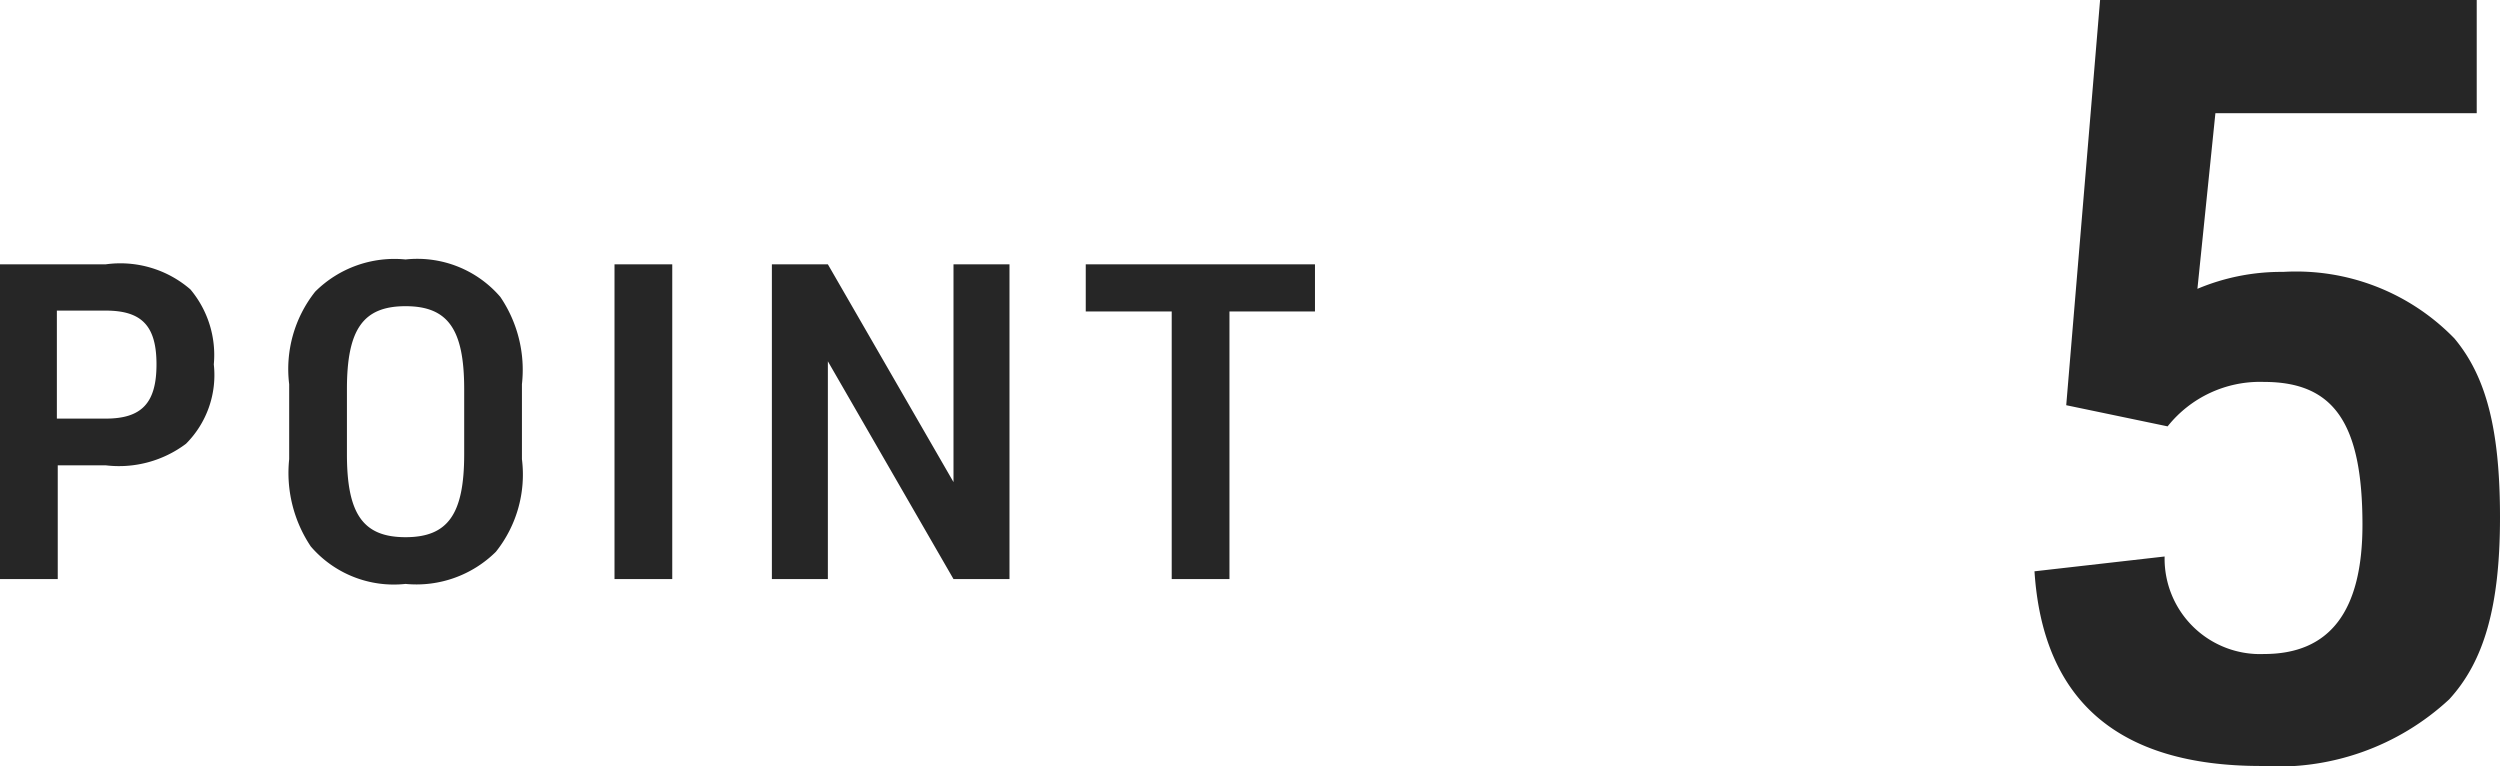
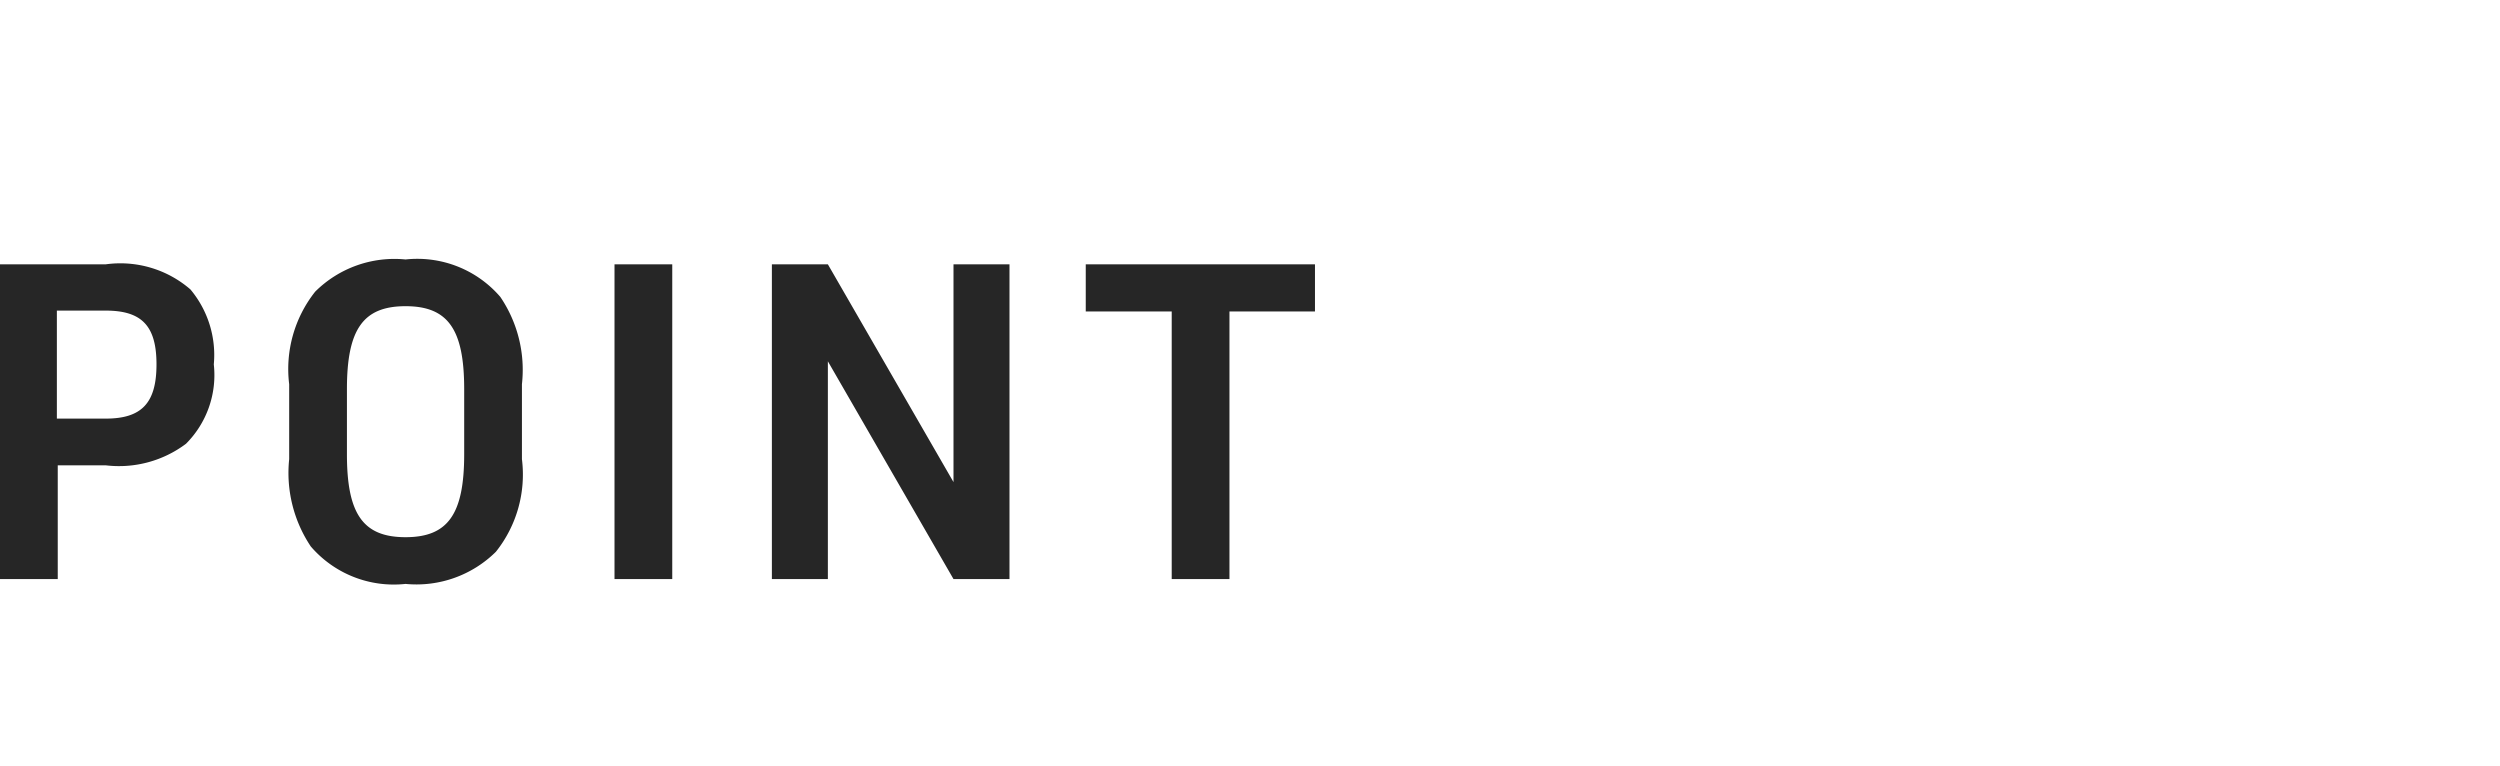
<svg xmlns="http://www.w3.org/2000/svg" width="56.712" height="17.376" viewBox="0 0 56.712 17.376">
  <g id="グループ_9" data-name="グループ 9" transform="translate(-36.88 -599.864)">
-     <path id="パス_362" data-name="パス 362" d="M1.752-7.944l2.3.48A2.677,2.677,0,0,1,6.24-8.472c1.584,0,2.232.936,2.232,3.24C8.472-3.264,7.728-2.3,6.24-2.3A2.165,2.165,0,0,1,3.984-4.512l-2.952.336C1.224-1.224,2.952.24,6.168.24A5.711,5.711,0,0,0,10.44-1.272c.792-.864,1.152-2.112,1.152-4.128,0-1.992-.312-3.192-1.032-4.056a5,5,0,0,0-3.888-1.512,4.889,4.889,0,0,0-1.944.384l.408-3.984h5.928v-2.568H2.52Z" transform="translate(82 617)" fill="#262626" />
    <path id="パス_363" data-name="パス 363" d="M2.19-2.58H3.28A2.529,2.529,0,0,0,5.1-3.07a2.205,2.205,0,0,0,.63-1.8,2.315,2.315,0,0,0-.53-1.7,2.427,2.427,0,0,0-1.92-.57H.88V0H2.19ZM2.17-3.64V-6.09H3.28c.82,0,1.15.35,1.15,1.22S4.1-3.64,3.28-3.64Zm5.27.92A3,3,0,0,0,7.93-.74a2.482,2.482,0,0,0,2.15.85,2.56,2.56,0,0,0,2.05-.73,2.811,2.811,0,0,0,.59-2.1v-1.7a2.947,2.947,0,0,0-.49-1.98,2.482,2.482,0,0,0-2.15-.85,2.547,2.547,0,0,0-2.05.73,2.826,2.826,0,0,0-.59,2.1Zm3.97-.11c0,1.36-.37,1.88-1.33,1.88S8.75-1.47,8.75-2.83V-4.31c0-1.36.37-1.88,1.33-1.88s1.33.52,1.33,1.88ZM14.82,0h1.31V-7.14H14.82Zm3.57,0h1.27V-4.94L22.51,0h1.27V-7.14H22.51V-2.2L19.66-7.14H18.39Zm9.07,0h1.31V-6.07h1.94V-7.14h-5.2v1.07h1.95Z" transform="translate(36 613)" fill="#262626" />
  </g>
</svg>